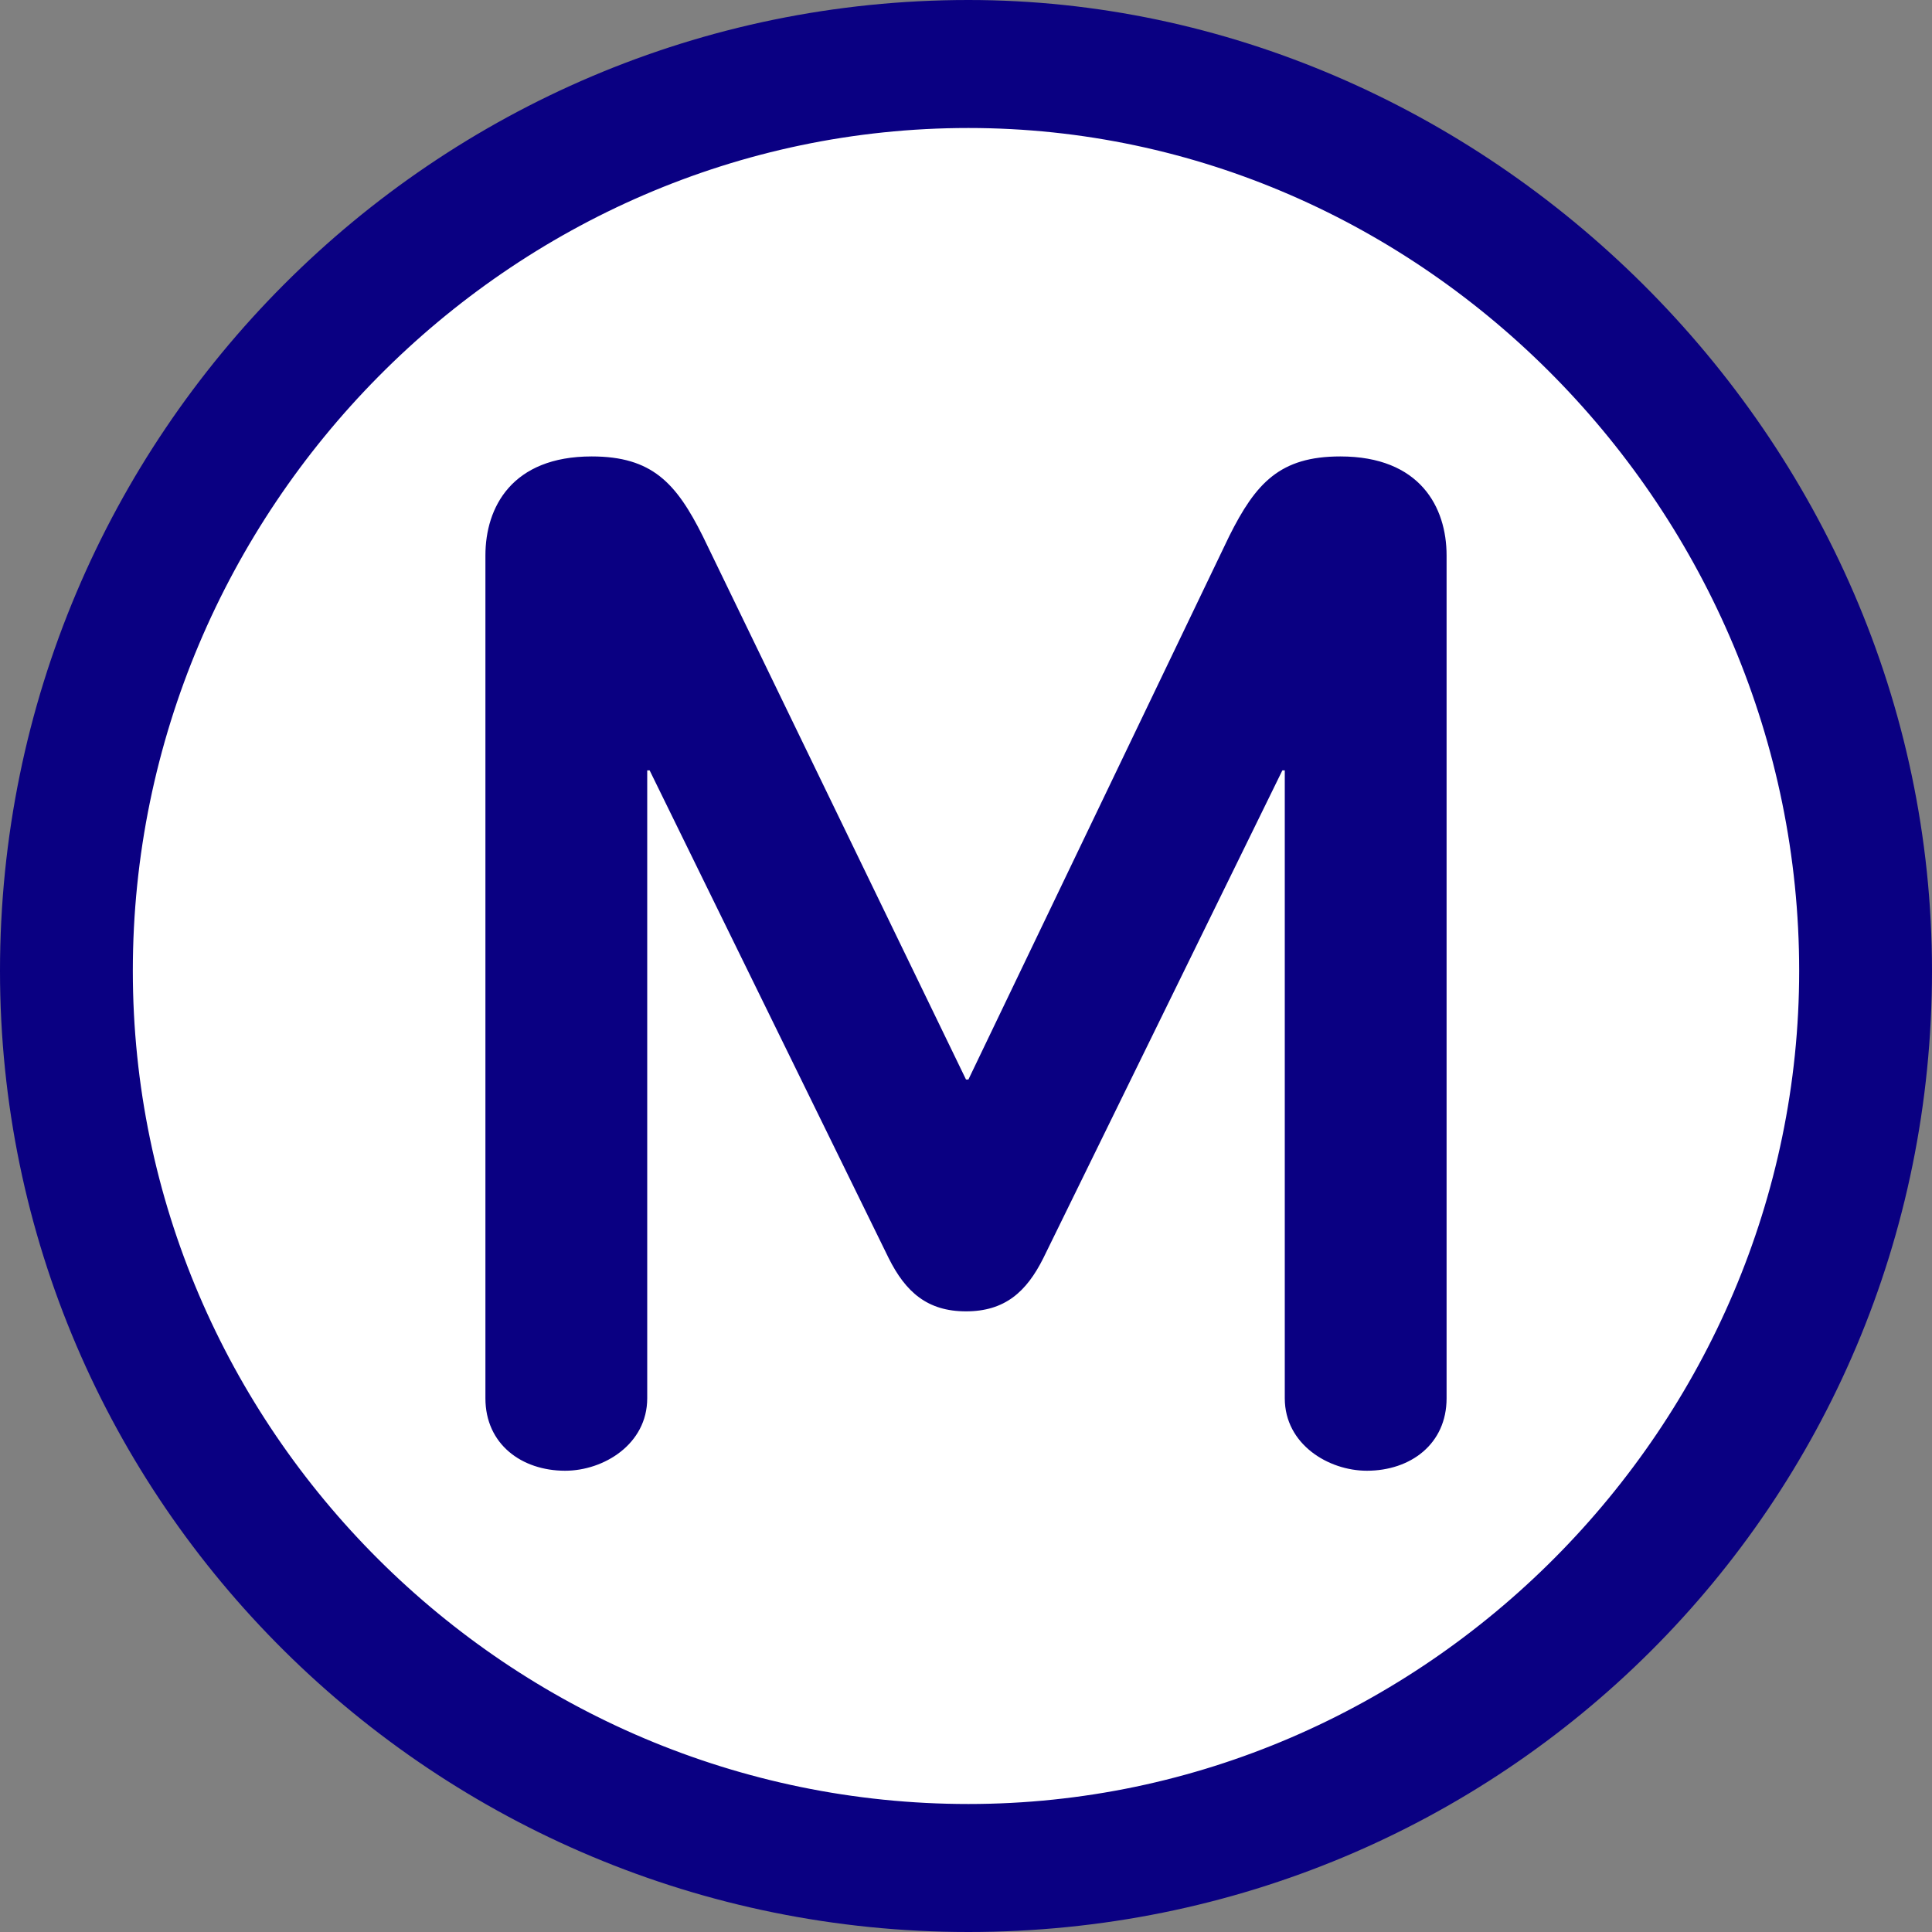
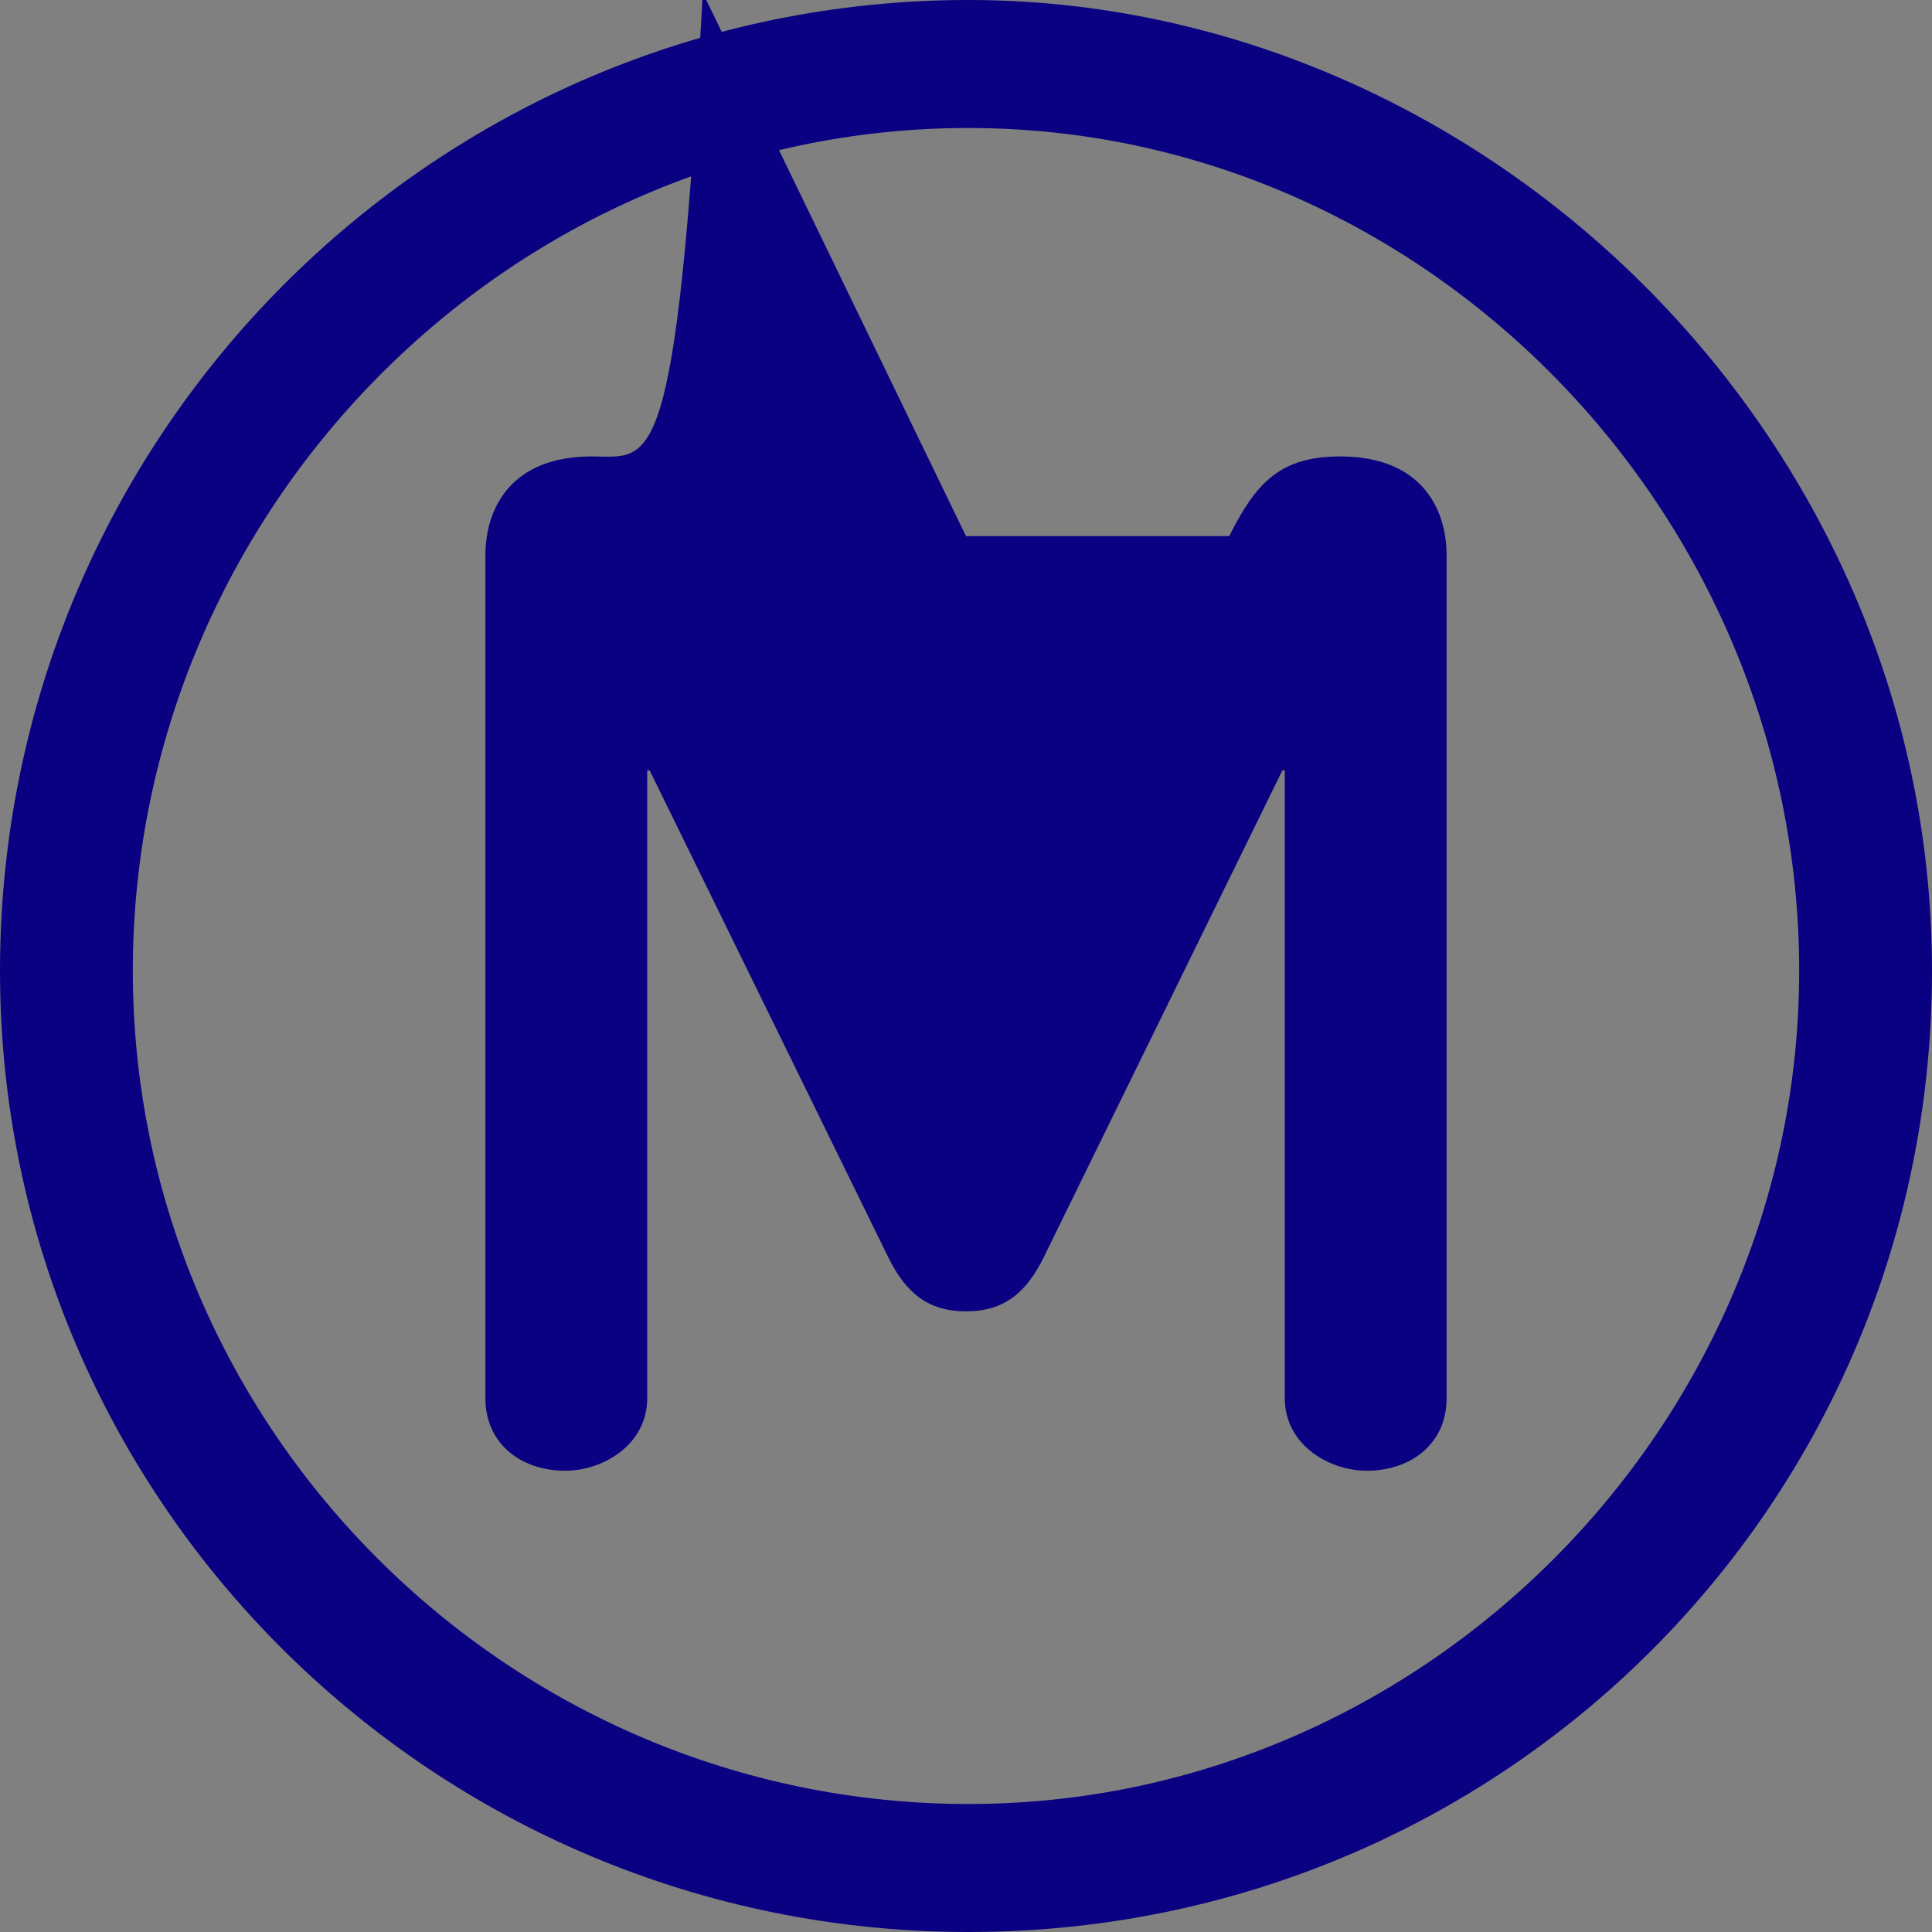
<svg xmlns="http://www.w3.org/2000/svg" version="1.1" id="Layer_1" x="0px" y="0px" viewBox="0 0 160 160" style="enable-background:new 0 0 160 160;" xml:space="preserve">
  <rect x="0" y="0" width="160" height="160" fill="#808080" stroke="none" />
  <style type="text/css">
	.st0{fill:#FFFFFF;}
	.st1{fill:#0A0082;}
</style>
  <g id="Temps_d_x27_attente">
</g>
  <g id="Calque_5">
</g>
  <g id="Ardoise">
</g>
  <g id="Logos">
    <g>
-       <circle class="st0" cx="79.4" cy="80.1" r="72.6" />
-       <path class="st1" d="M160,80.4C160,36,122.8,0,80.2,0C36,0,0,36,0,80.4c0,44,36,79.6,80.2,79.6S160,124.6,160,80.4z M149,80.4    c0,37.6-31,69-68.8,69c-38,0-69.2-31-69.2-69c0-38.2,31.2-69.8,69.2-69.8C118,10.6,149,42.4,149,80.4z M119.8,115.8V46    c0-4-2.2-8.2-8.8-8.2c-5,0-7,2.2-9.2,6.6l-21.6,45H80l-21.8-45C56,40,54,37.8,49,37.8c-6.6,0-8.8,4.2-8.8,8.2v69.8    c0,3.8,3,6,6.6,6c3.2,0,6.8-2.2,6.8-6v-52h0.2l19.8,40.4c1.4,2.8,3.2,4.4,6.4,4.4c3.2,0,5-1.6,6.4-4.4l19.8-40.4h0.2v52    c0,3.8,3.6,6,6.8,6C116.8,121.8,119.8,119.6,119.8,115.8z" />
+       <path class="st1" d="M160,80.4C160,36,122.8,0,80.2,0C36,0,0,36,0,80.4c0,44,36,79.6,80.2,79.6S160,124.6,160,80.4z M149,80.4    c0,37.6-31,69-68.8,69c-38,0-69.2-31-69.2-69c0-38.2,31.2-69.8,69.2-69.8C118,10.6,149,42.4,149,80.4z M119.8,115.8V46    c0-4-2.2-8.2-8.8-8.2c-5,0-7,2.2-9.2,6.6H80l-21.8-45C56,40,54,37.8,49,37.8c-6.6,0-8.8,4.2-8.8,8.2v69.8    c0,3.8,3,6,6.6,6c3.2,0,6.8-2.2,6.8-6v-52h0.2l19.8,40.4c1.4,2.8,3.2,4.4,6.4,4.4c3.2,0,5-1.6,6.4-4.4l19.8-40.4h0.2v52    c0,3.8,3.6,6,6.8,6C116.8,121.8,119.8,119.6,119.8,115.8z" />
    </g>
  </g>
</svg>